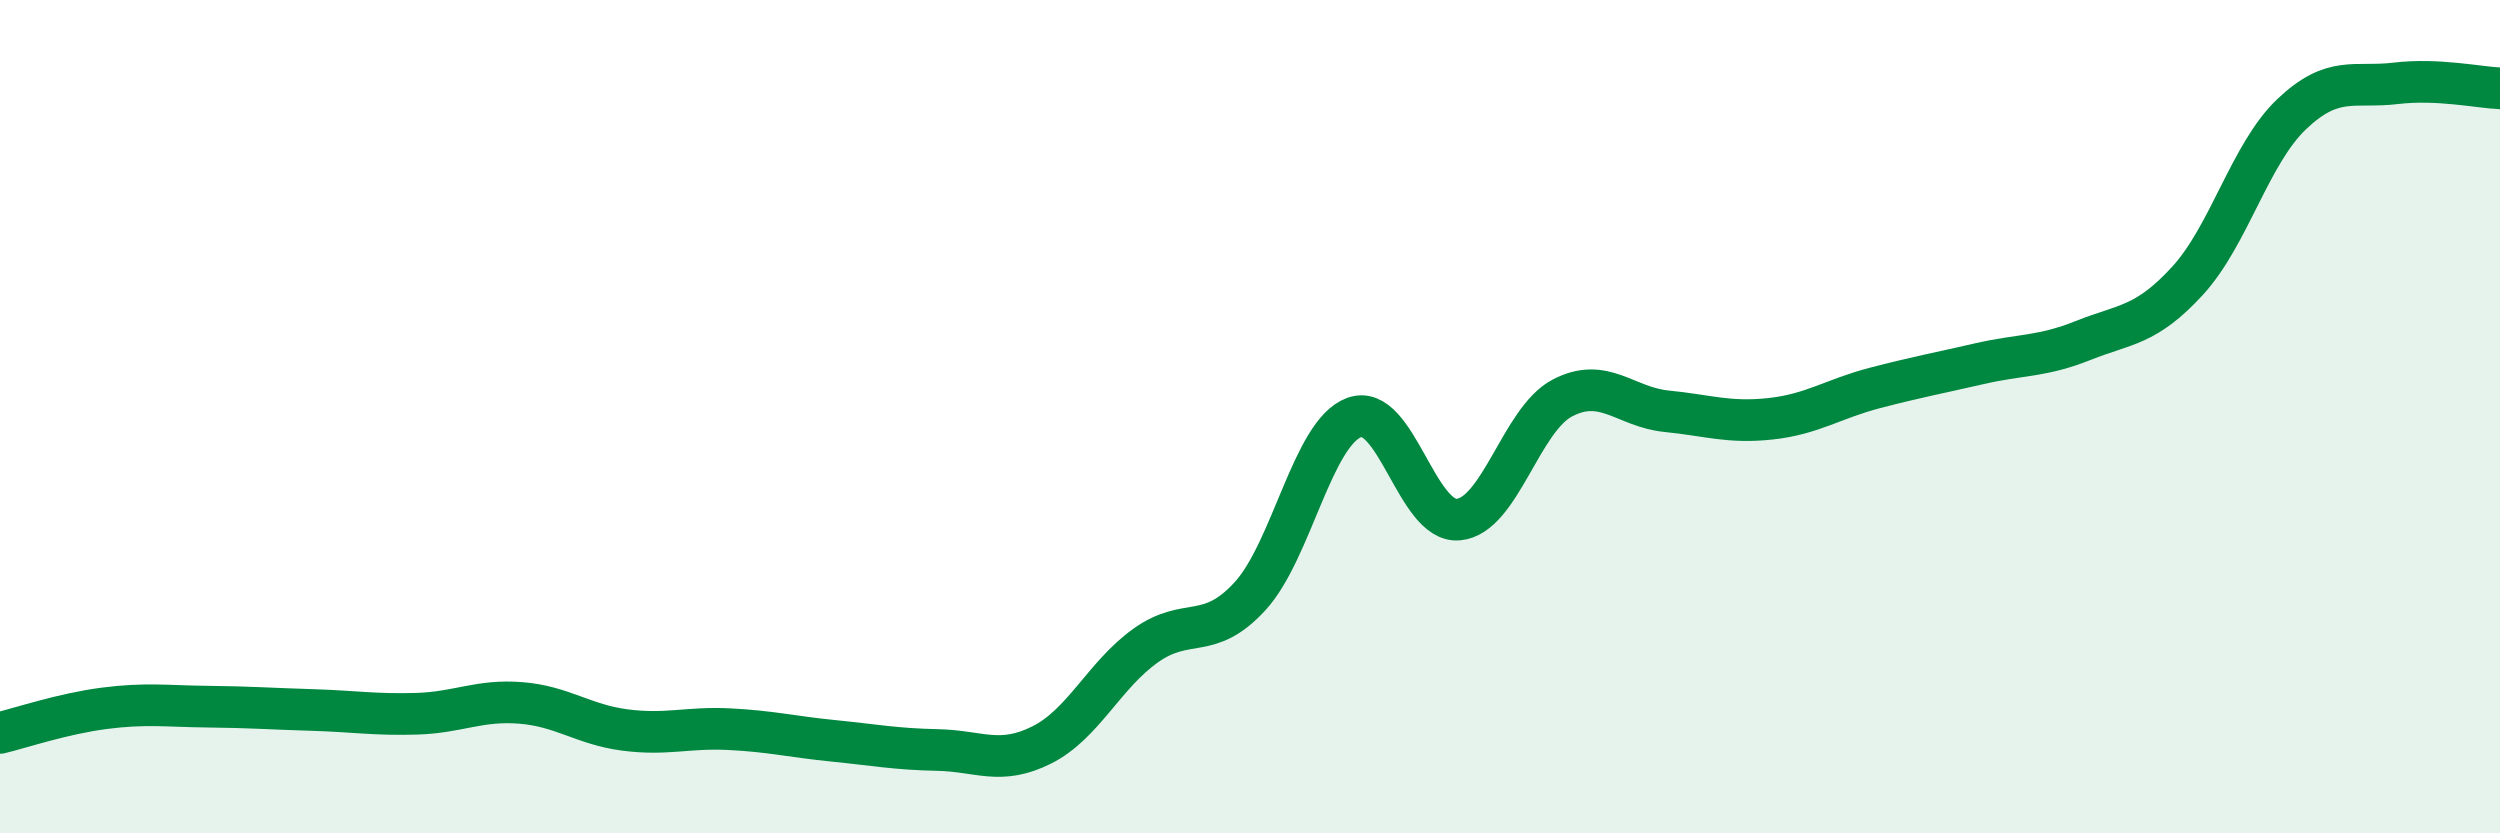
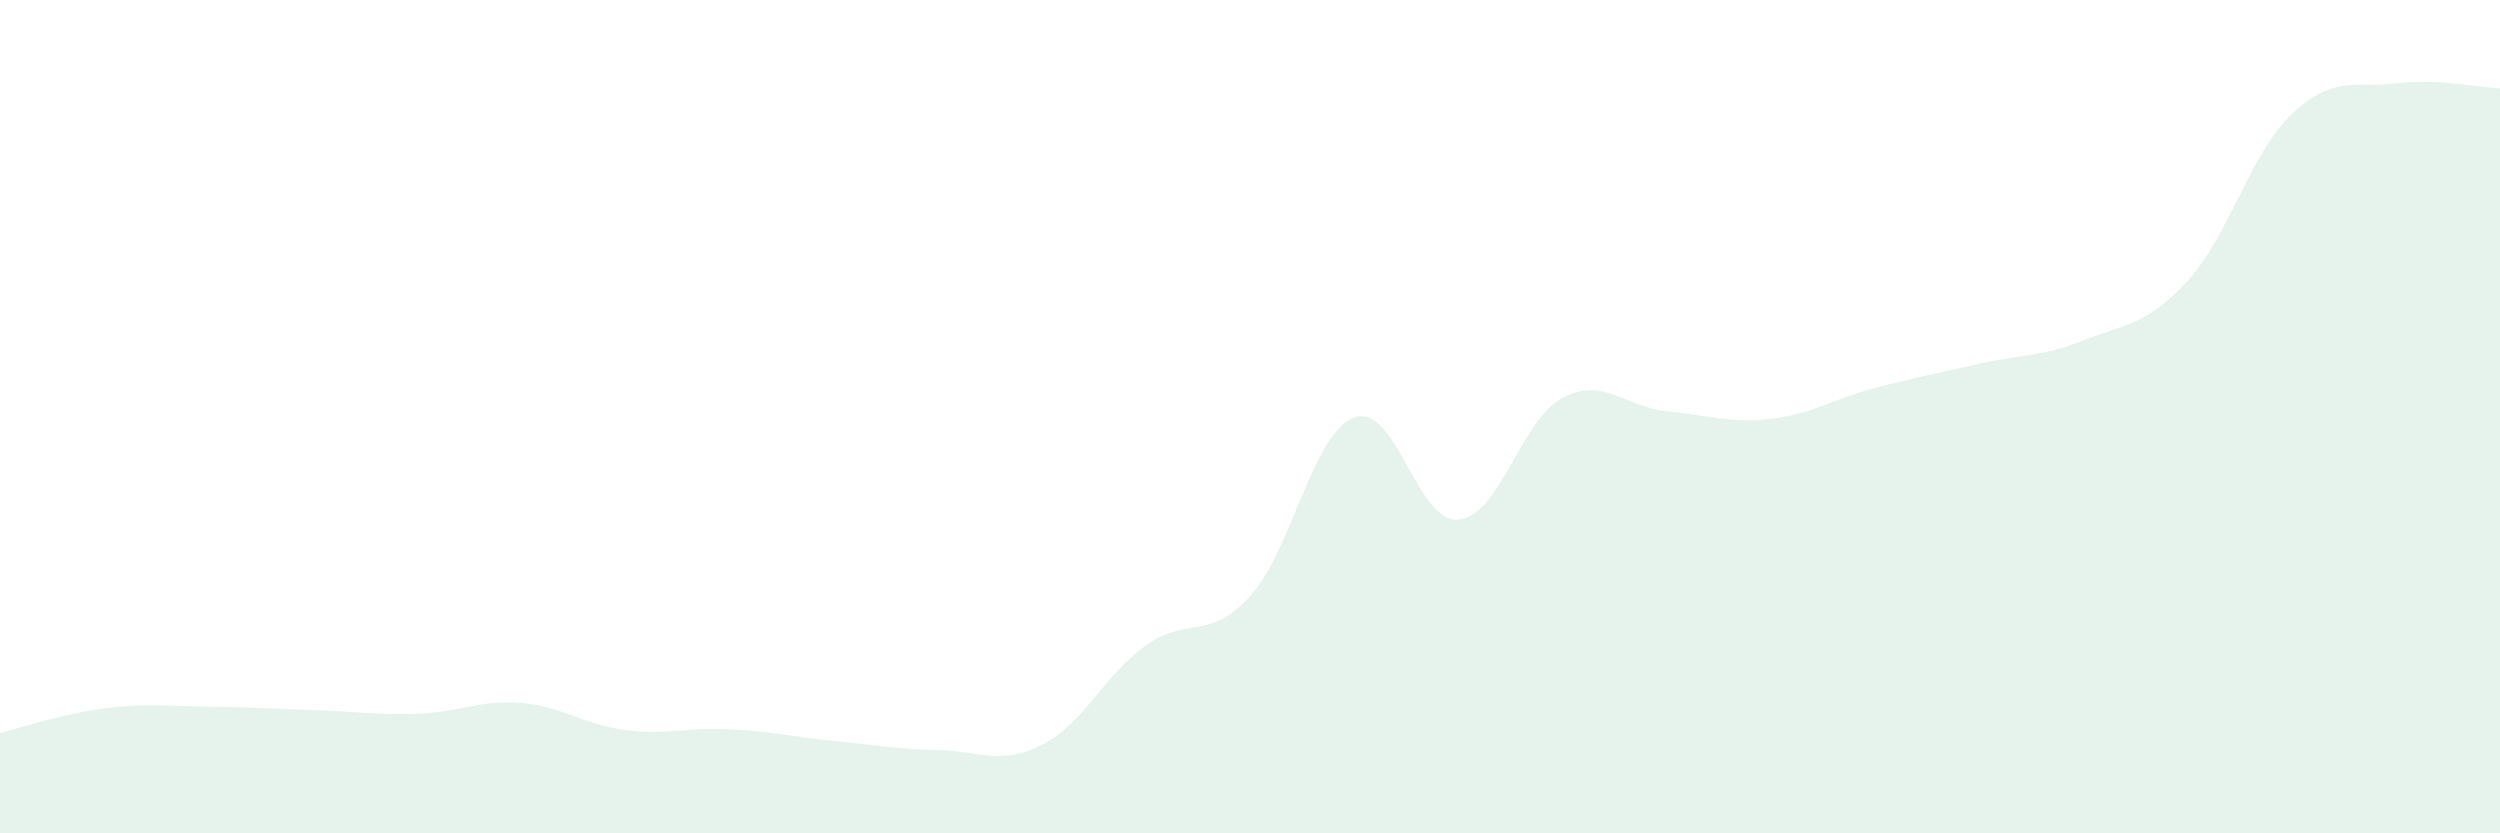
<svg xmlns="http://www.w3.org/2000/svg" width="60" height="20" viewBox="0 0 60 20">
  <path d="M 0,17.59 C 0.5,17.47 1.5,17.13 2.5,17 C 3.5,16.87 4,16.95 5,16.96 C 6,16.97 6.5,17.01 7.5,17.04 C 8.5,17.07 9,17.16 10,17.13 C 11,17.1 11.5,16.79 12.5,16.87 C 13.5,16.95 14,17.39 15,17.52 C 16,17.65 16.5,17.45 17.5,17.5 C 18.5,17.55 19,17.68 20,17.78 C 21,17.88 21.5,17.98 22.5,18 C 23.5,18.02 24,18.38 25,17.88 C 26,17.38 26.5,16.2 27.5,15.49 C 28.5,14.78 29,15.4 30,14.31 C 31,13.22 31.5,10.39 32.5,10.02 C 33.5,9.65 34,12.56 35,12.47 C 36,12.38 36.5,10.07 37.5,9.55 C 38.5,9.03 39,9.77 40,9.87 C 41,9.97 41.5,10.16 42.5,10.05 C 43.5,9.94 44,9.57 45,9.31 C 46,9.05 46.5,8.96 47.5,8.73 C 48.5,8.5 49,8.57 50,8.17 C 51,7.77 51.5,7.83 52.5,6.74 C 53.5,5.65 54,3.69 55,2.74 C 56,1.79 56.5,2.12 57.5,2 C 58.5,1.88 59.5,2.1 60,2.12L60 20L0 20Z" fill="#008740" opacity="0.1" stroke-linecap="round" stroke-linejoin="round" />
-   <path d="M 0,17.59 C 0.5,17.47 1.5,17.13 2.5,17 C 3.5,16.87 4,16.95 5,16.96 C 6,16.97 6.5,17.01 7.5,17.04 C 8.5,17.07 9,17.16 10,17.13 C 11,17.1 11.5,16.79 12.5,16.87 C 13.5,16.95 14,17.39 15,17.52 C 16,17.65 16.5,17.45 17.5,17.5 C 18.5,17.55 19,17.68 20,17.78 C 21,17.88 21.5,17.98 22.5,18 C 23.5,18.02 24,18.38 25,17.88 C 26,17.38 26.5,16.2 27.5,15.49 C 28.5,14.78 29,15.4 30,14.31 C 31,13.22 31.5,10.39 32.5,10.02 C 33.5,9.65 34,12.56 35,12.47 C 36,12.38 36.5,10.07 37.5,9.55 C 38.5,9.03 39,9.77 40,9.87 C 41,9.97 41.5,10.16 42.5,10.05 C 43.5,9.94 44,9.57 45,9.31 C 46,9.05 46.5,8.96 47.5,8.73 C 48.5,8.5 49,8.57 50,8.17 C 51,7.77 51.5,7.83 52.5,6.74 C 53.5,5.65 54,3.69 55,2.74 C 56,1.79 56.5,2.12 57.5,2 C 58.5,1.88 59.5,2.1 60,2.12" stroke="#008740" stroke-width="1" fill="none" stroke-linecap="round" stroke-linejoin="round" />
</svg>